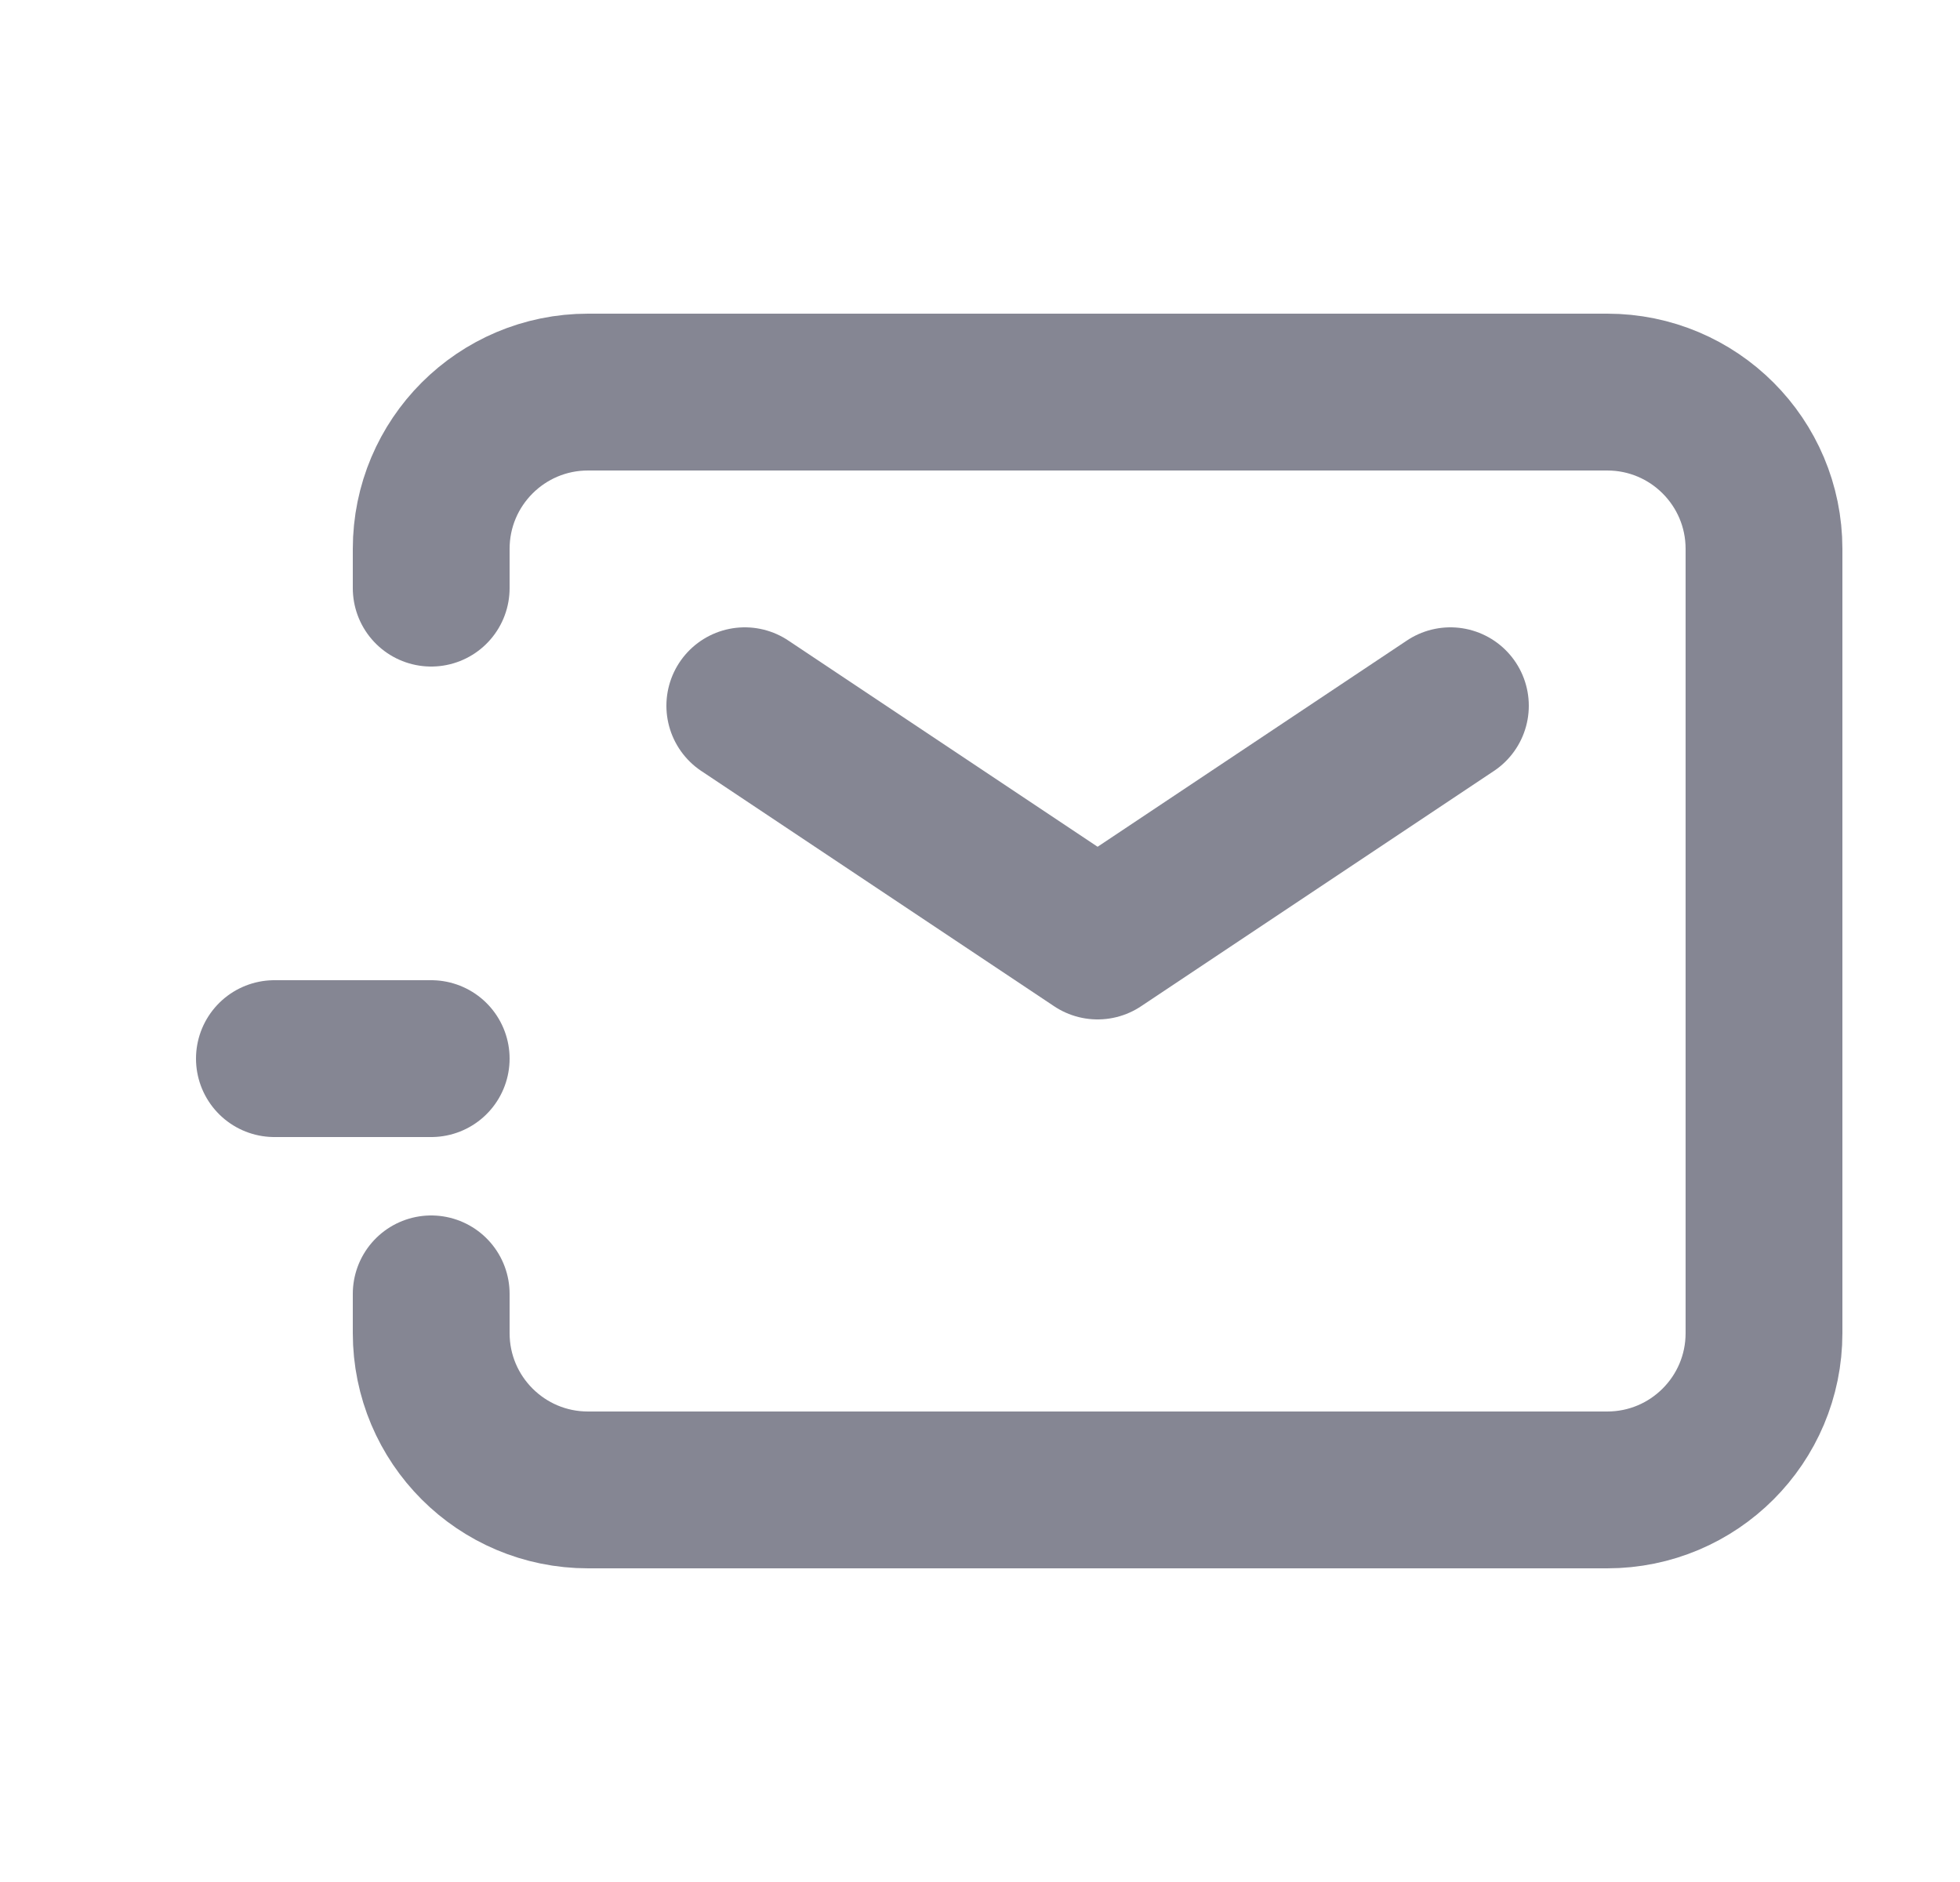
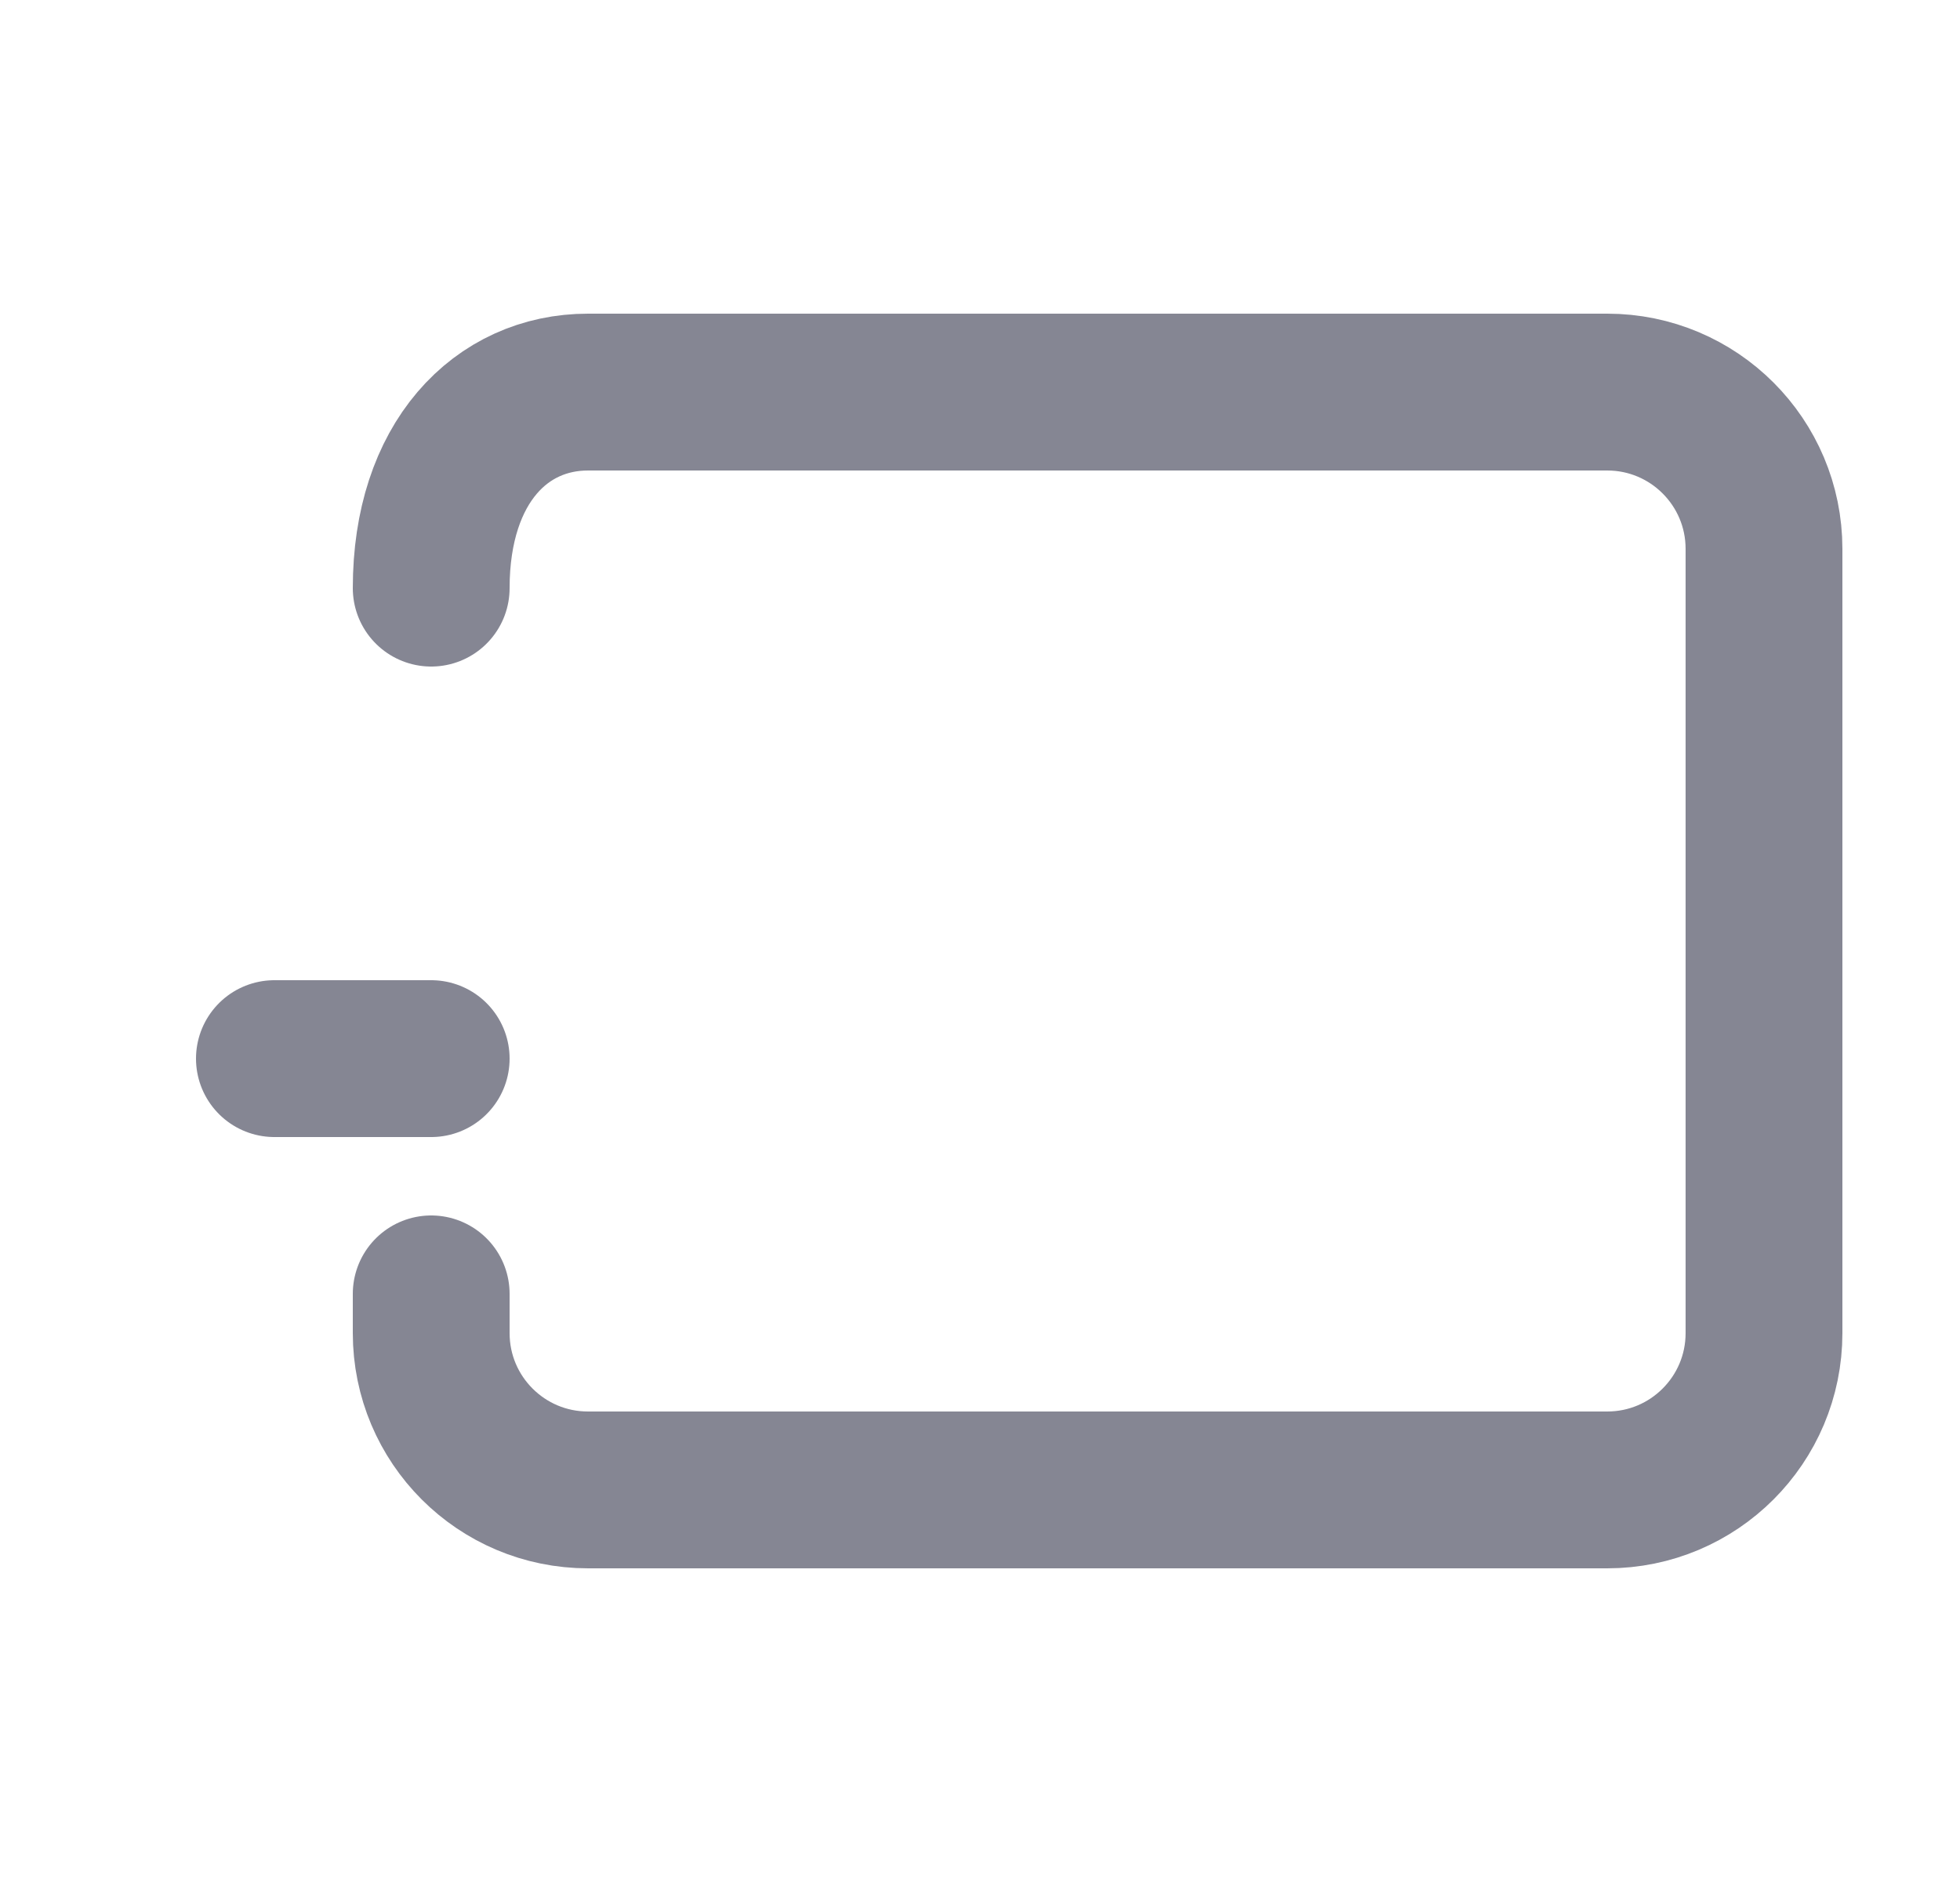
<svg xmlns="http://www.w3.org/2000/svg" width="25" height="24" viewBox="0 0 25 24" fill="none">
-   <path d="M9.5 9L14 12L18.5 9" stroke="#858693" stroke-width="2" stroke-linecap="round" stroke-linejoin="round" />
  <path d="M3.5 13.5H5.5" stroke="#858693" stroke-width="2" stroke-linecap="round" stroke-linejoin="round" />
-   <path d="M5.5 7.5V7C5.5 5.895 6.395 5 7.5 5H20.5C21.605 5 22.5 5.895 22.5 7V17C22.5 18.105 21.605 19 20.5 19H7.5C6.395 19 5.5 18.105 5.5 17V16.5" stroke="#858693" stroke-width="2" stroke-linecap="round" />
+   <path d="M5.5 7.5C5.5 5.895 6.395 5 7.5 5H20.5C21.605 5 22.5 5.895 22.5 7V17C22.5 18.105 21.605 19 20.5 19H7.5C6.395 19 5.5 18.105 5.5 17V16.5" stroke="#858693" stroke-width="2" stroke-linecap="round" />
</svg>